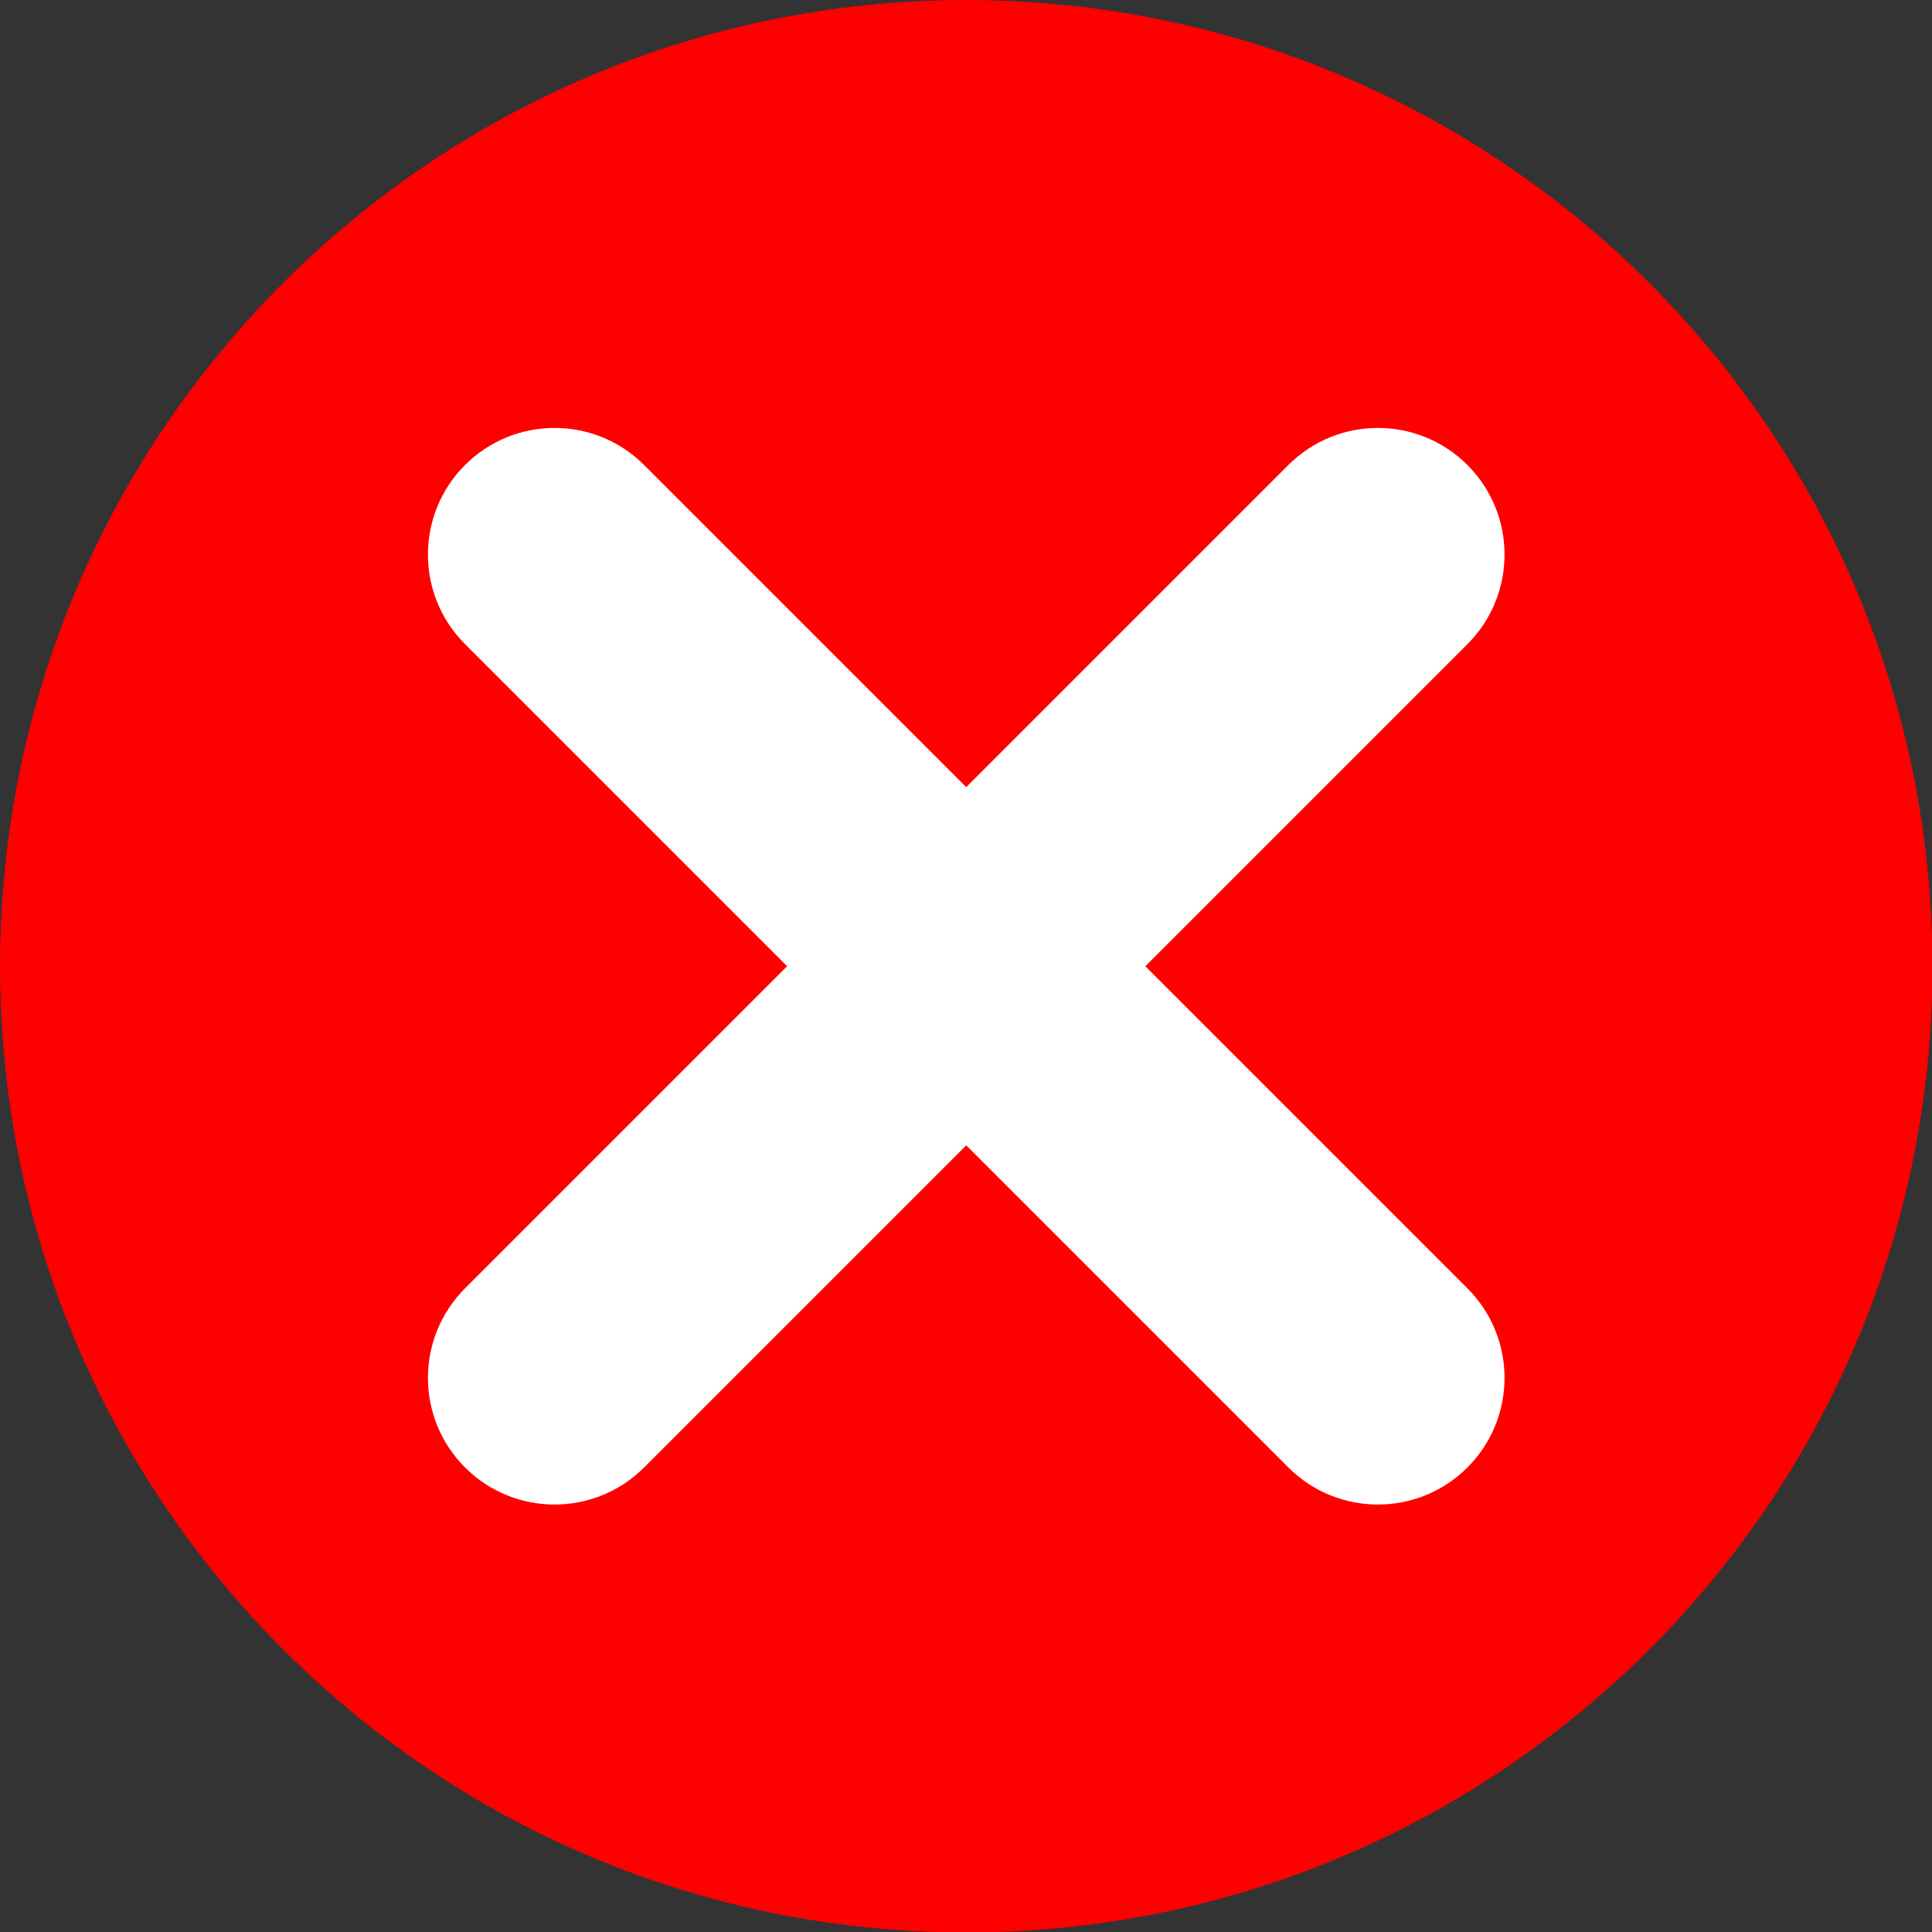
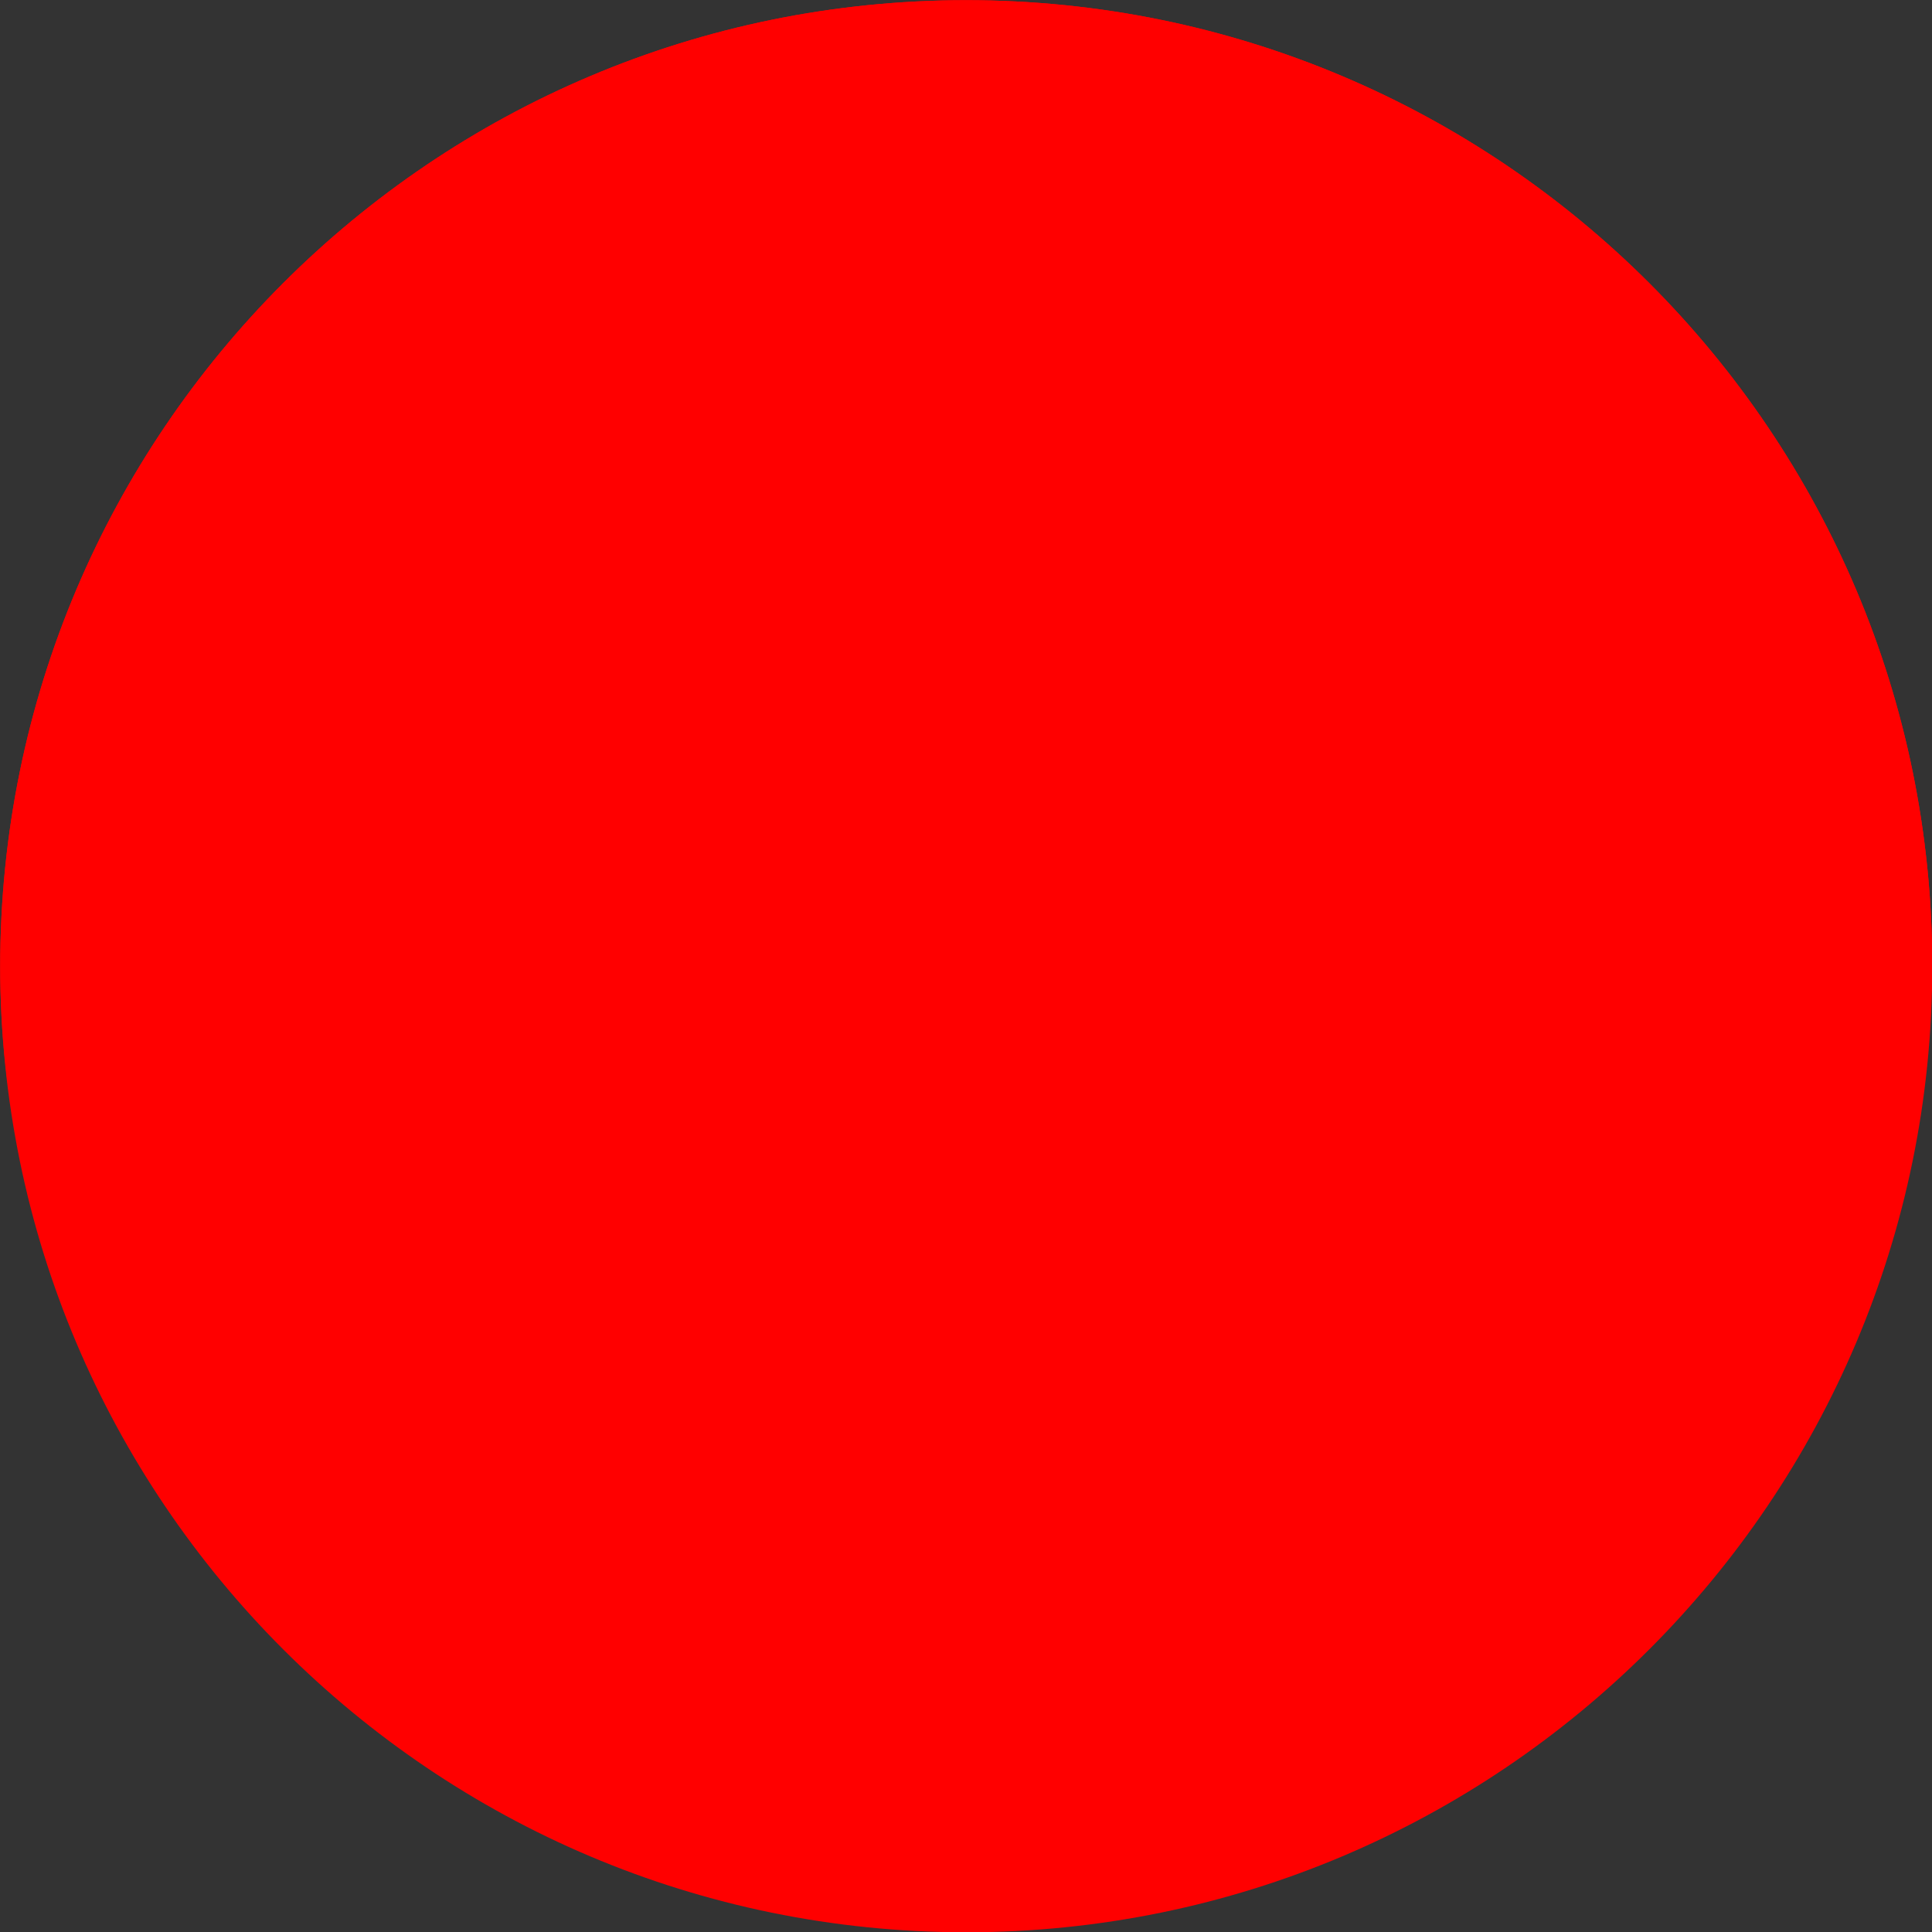
<svg xmlns="http://www.w3.org/2000/svg" height="408.7" preserveAspectRatio="xMidYMid meet" version="1.0" viewBox="45.6 45.6 408.7 408.7" width="408.7" zoomAndPan="magnify">
  <rect x="45.6" y="45.6" width="408.7" height="408.7" fill="#333333" stroke="none" />
  <g>
    <g id="change1_1">
-       <path d="M 454.359 250 C 454.359 362.863 362.863 454.359 250 454.359 C 137.137 454.359 45.641 362.863 45.641 250 C 45.641 137.137 137.137 45.641 250 45.641 C 362.863 45.641 454.359 137.137 454.359 250" fill="#f00" />
+       <path d="M 454.359 250 C 137.137 454.359 45.641 362.863 45.641 250 C 45.641 137.137 137.137 45.641 250 45.641 C 362.863 45.641 454.359 137.137 454.359 250" fill="#f00" />
    </g>
    <g id="change1_2">
      <path d="M 454.359 250 C 454.359 362.863 362.863 454.359 250 454.359 C 137.137 454.359 45.641 362.863 45.641 250 C 45.641 137.137 137.137 45.641 250 45.641 C 362.863 45.641 454.359 137.137 454.359 250" fill="#f00" />
    </g>
    <g id="change2_1">
-       <path d="M 356.027 356.027 C 345.566 366.488 328.605 366.488 318.141 356.027 L 143.973 181.859 C 133.512 171.395 133.512 154.434 143.973 143.973 C 154.434 133.512 171.395 133.512 181.859 143.973 L 356.027 318.141 C 366.488 328.605 366.488 345.566 356.027 356.027" fill="#fff" />
-     </g>
+       </g>
    <g id="change2_2">
-       <path d="M 143.973 356.027 C 133.512 345.566 133.512 328.605 143.973 318.141 L 318.141 143.973 C 328.605 133.512 345.566 133.512 356.027 143.973 C 366.488 154.434 366.488 171.395 356.027 181.859 L 181.859 356.027 C 171.395 366.488 154.434 366.488 143.973 356.027" fill="#fff" />
-     </g>
+       </g>
  </g>
</svg>